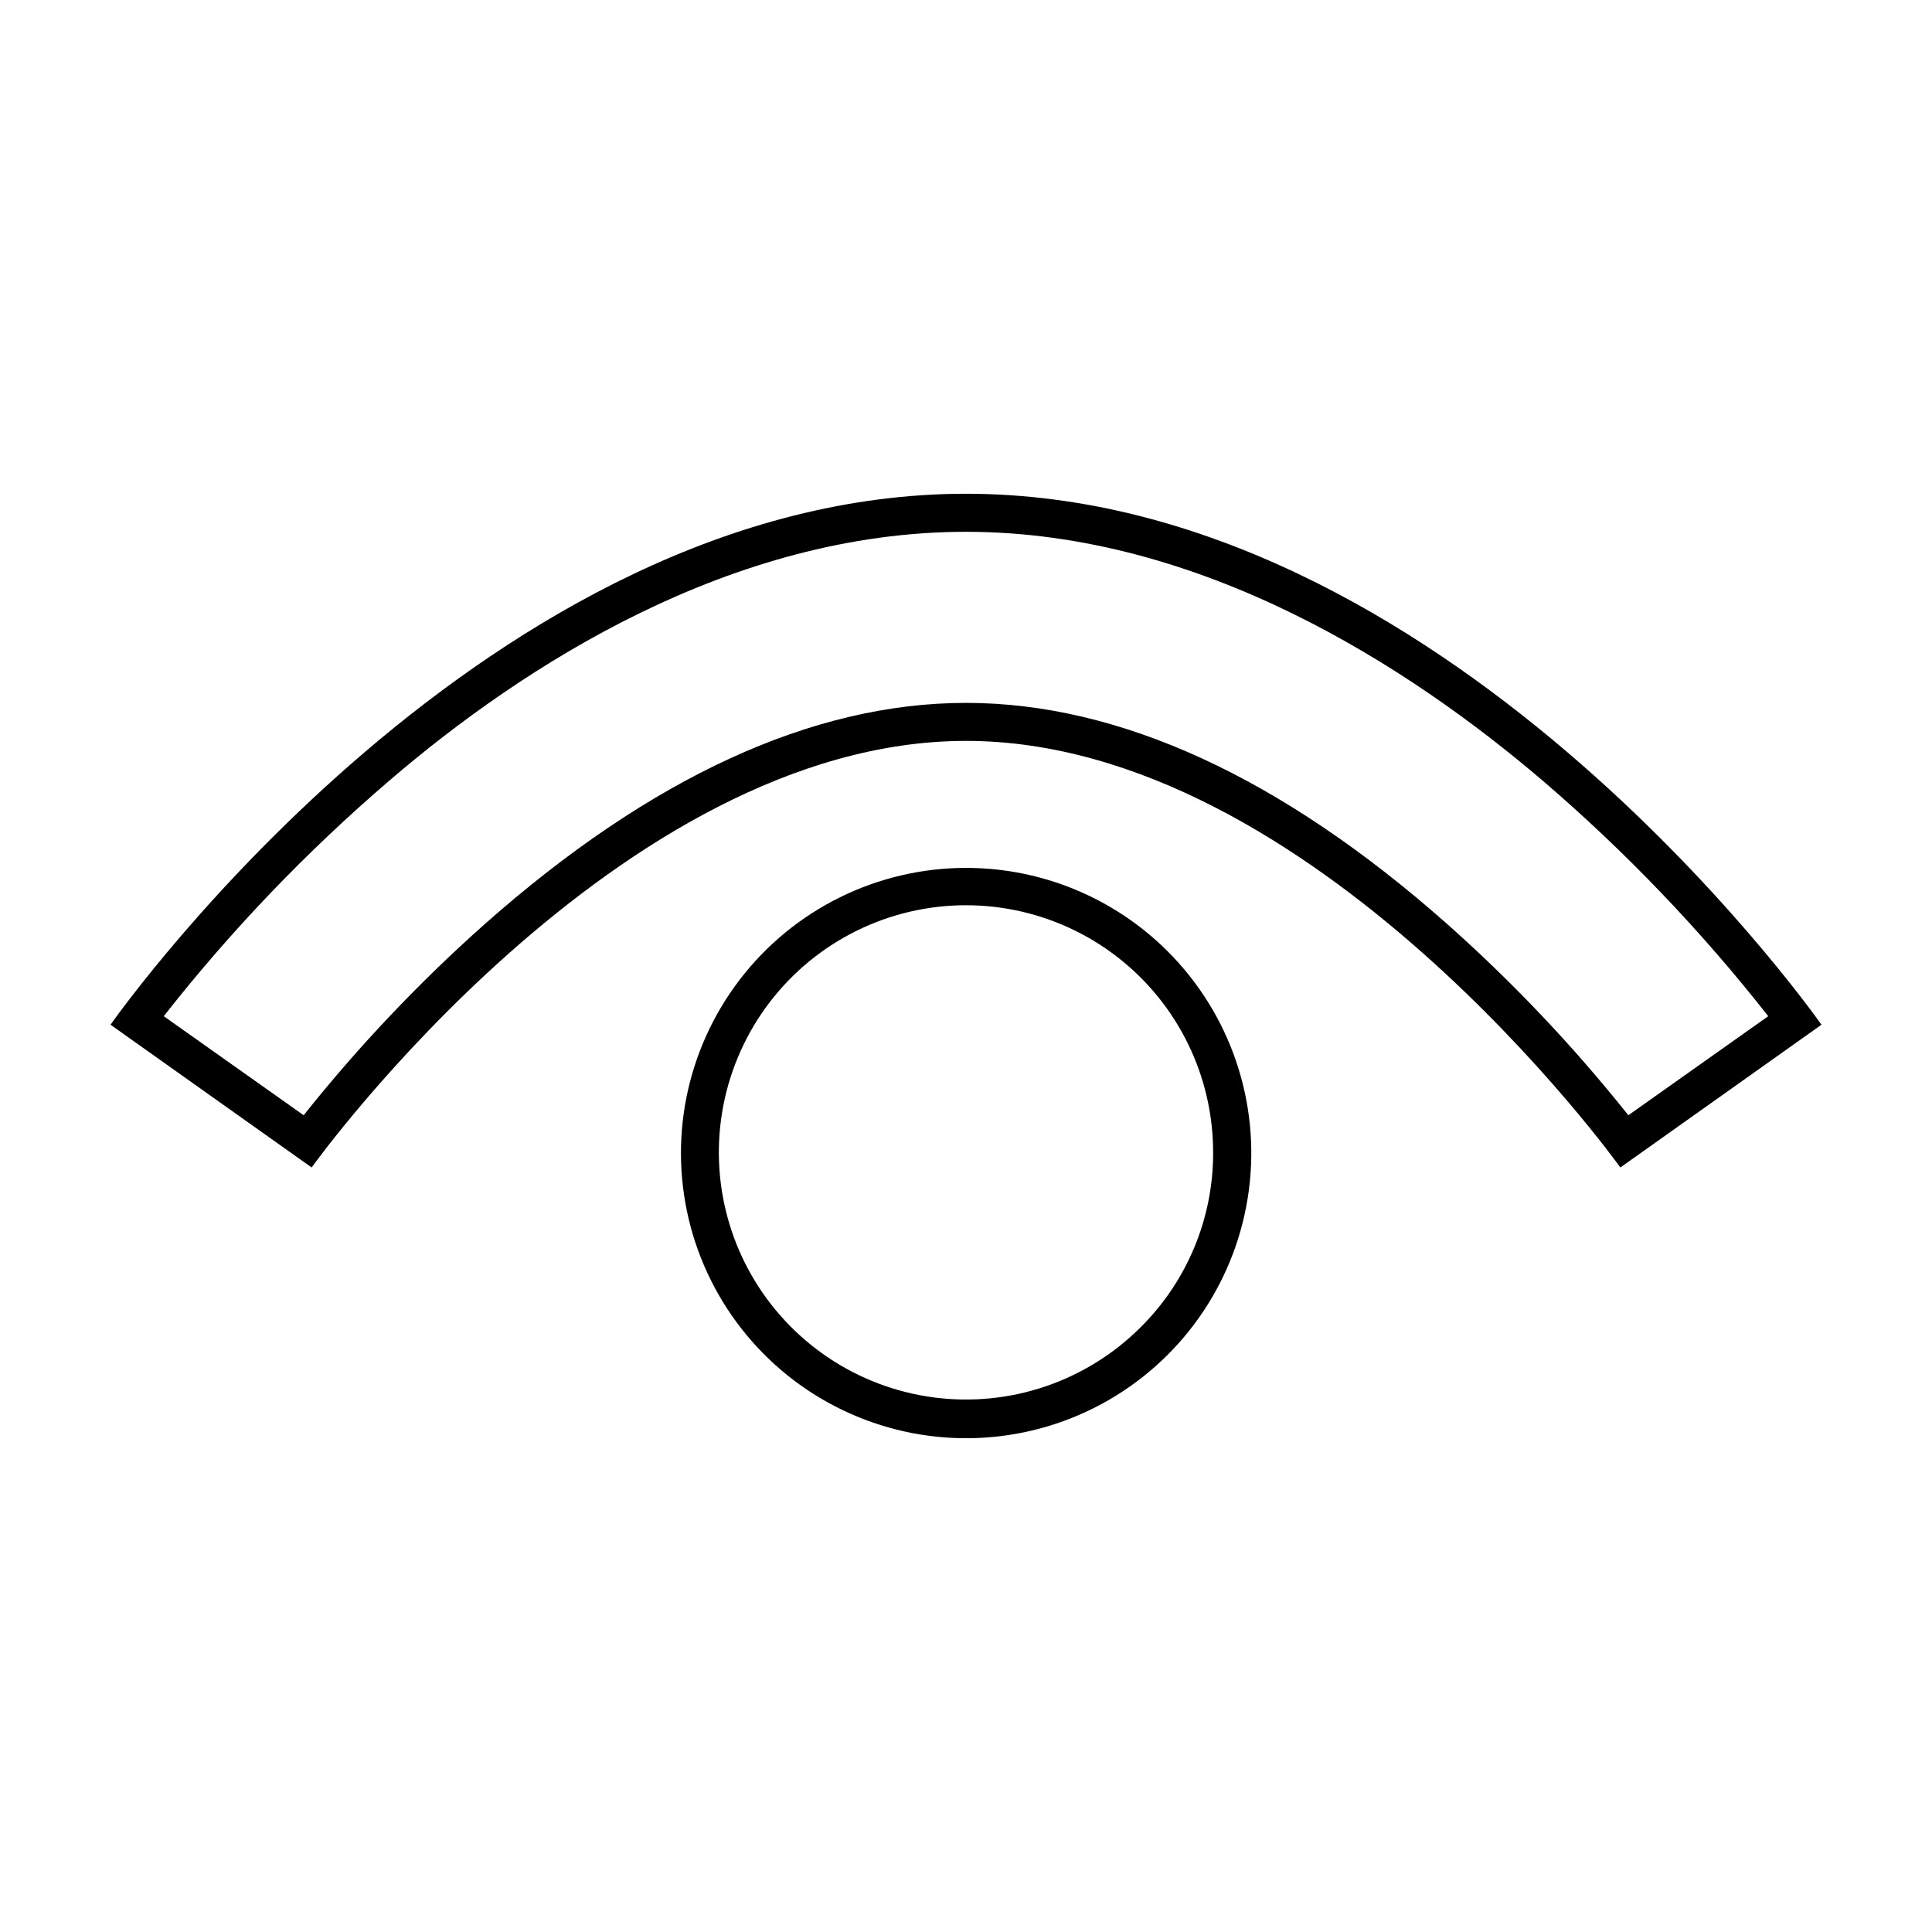
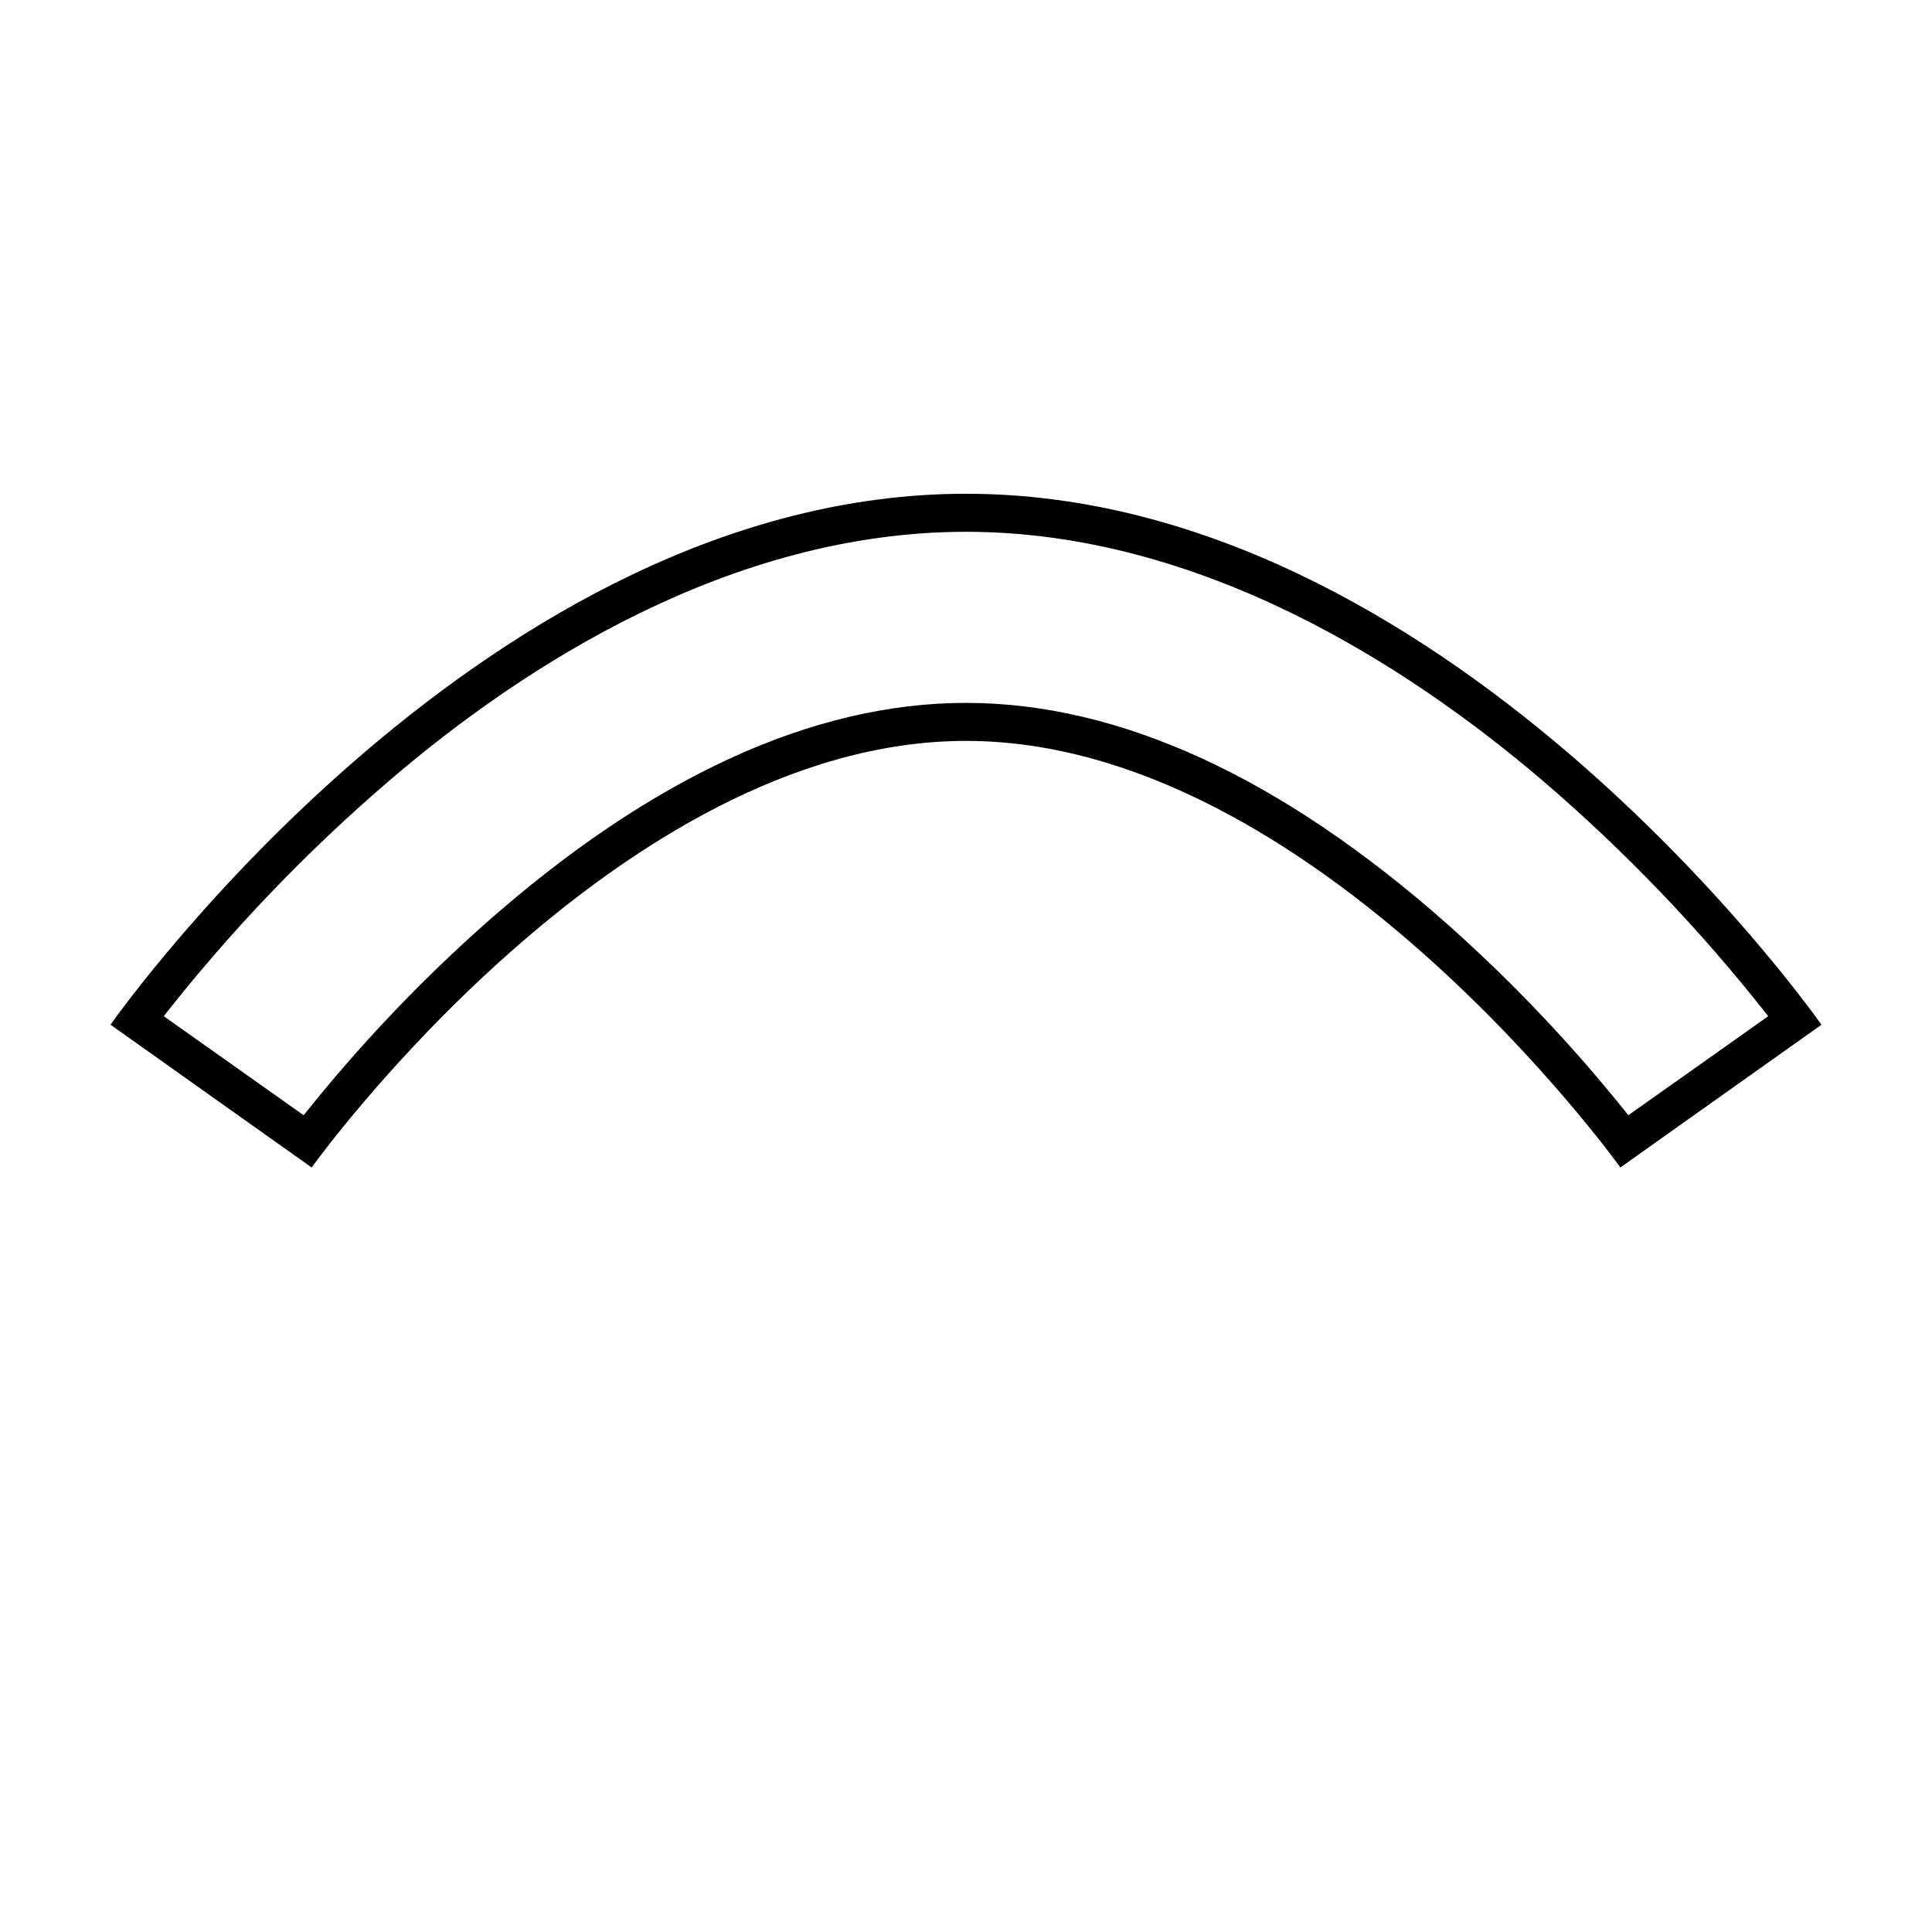
<svg xmlns="http://www.w3.org/2000/svg" fill="#000000" width="800px" height="800px" version="1.1" viewBox="144 144 512 512">
  <g>
-     <path d="m400 374c-23.496 0.012-45.648 10.949-59.941 29.594-14.293 18.645-19.105 42.879-13.016 65.57 6.09 22.688 22.387 41.258 44.098 50.238 21.707 8.984 46.359 7.359 66.703-4.394 20.34-11.754 34.059-32.301 37.117-55.598 3.059-23.293-4.891-46.684-21.508-63.289-14.18-14.172-33.41-22.129-53.453-22.121zm46.297 121.72c-14.406 14.398-34.695 21.277-54.891 18.605s-37.996-14.59-48.164-32.242c-10.164-17.652-11.539-39.031-3.715-57.84 7.82-18.809 23.953-32.906 43.637-38.145 19.688-5.234 40.691-1.012 56.824 11.426 16.133 12.438 25.559 31.676 25.504 52.047 0.016 17.328-6.894 33.941-19.195 46.148z" />
    <path d="m400 274.85c-125.95 0-222.84 135.22-226.71 140.71l53.301 37.836c0.805-1.16 81.414-113.05 173.41-113.05s172.61 111.89 173.41 113.05l53.301-37.836c-3.879-5.492-100.76-140.71-226.71-140.71zm175.53 164.7c-14.508-18.219-30.555-35.16-47.965-50.633-43.93-38.895-86.855-58.645-127.56-58.645-40.711 0-83.633 19.75-127.57 58.645-17.41 15.473-33.457 32.414-47.961 50.633l-37.082-26.246c17.875-22.781 37.957-43.742 59.953-62.574 35.266-30.23 90.332-65.797 152.65-65.797 62.32 0 117.44 35.77 152.65 65.797h0.004c21.996 18.832 42.078 39.793 59.953 62.574z" />
  </g>
</svg>